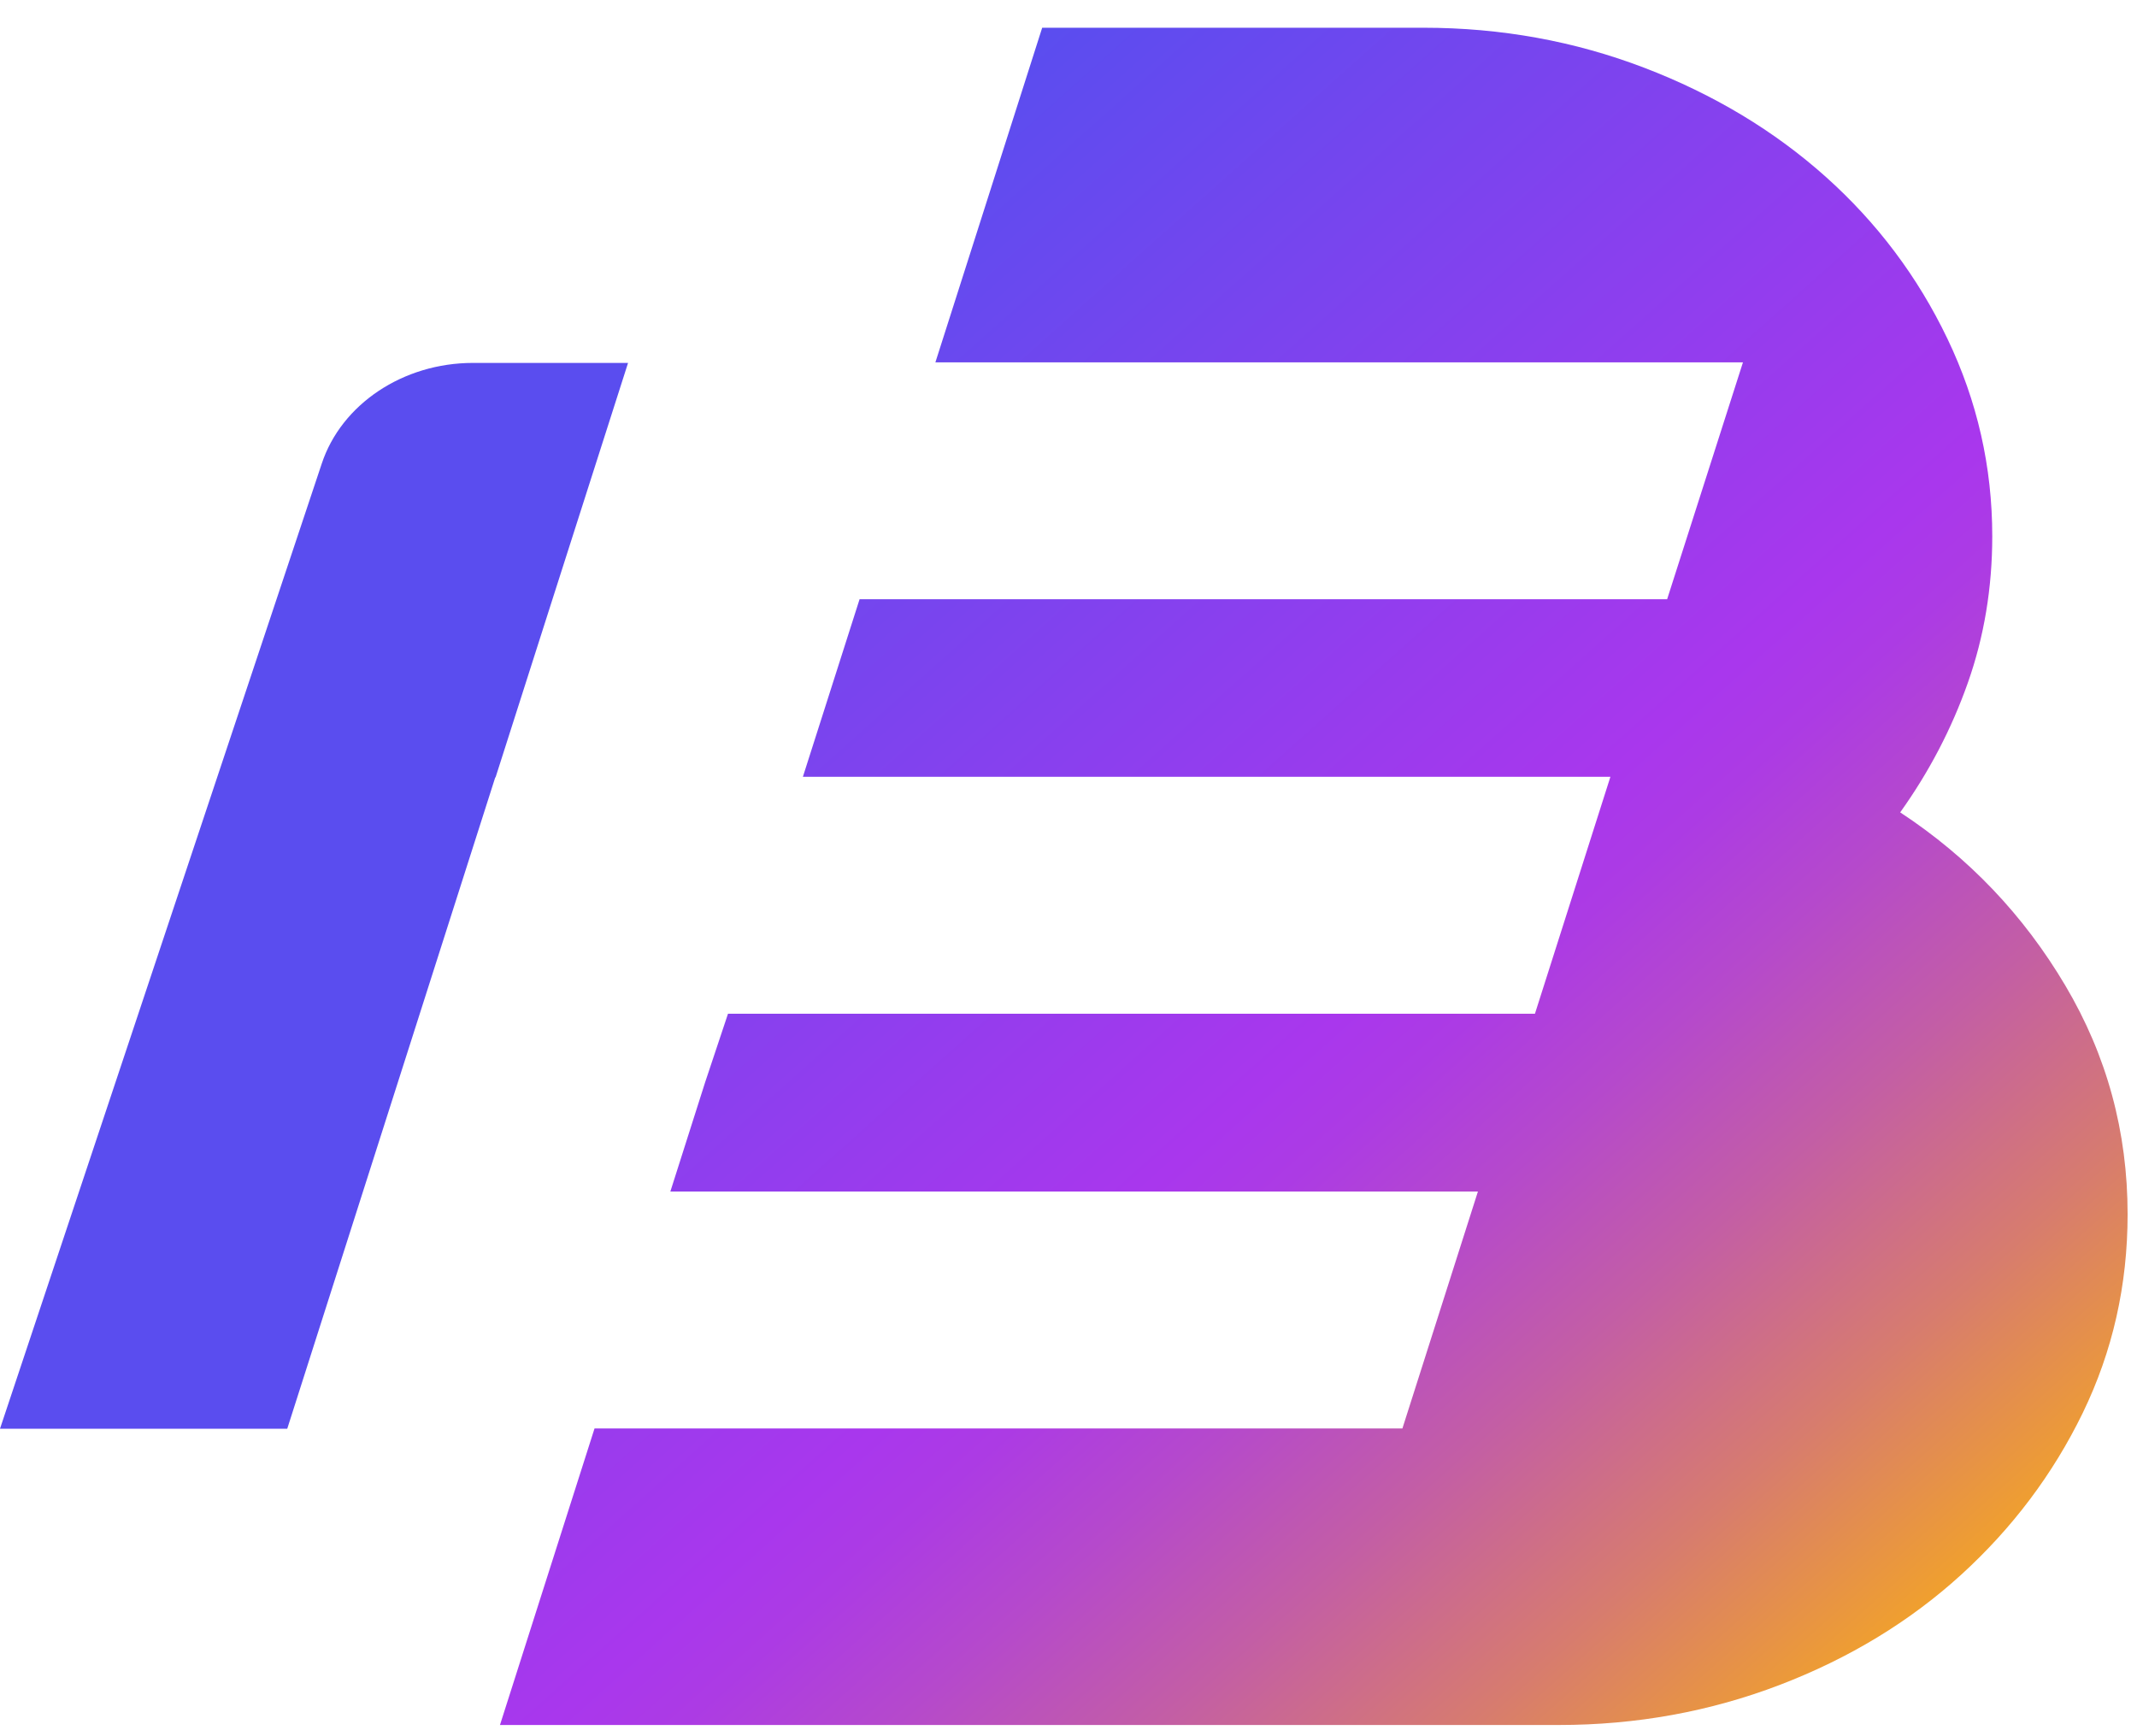
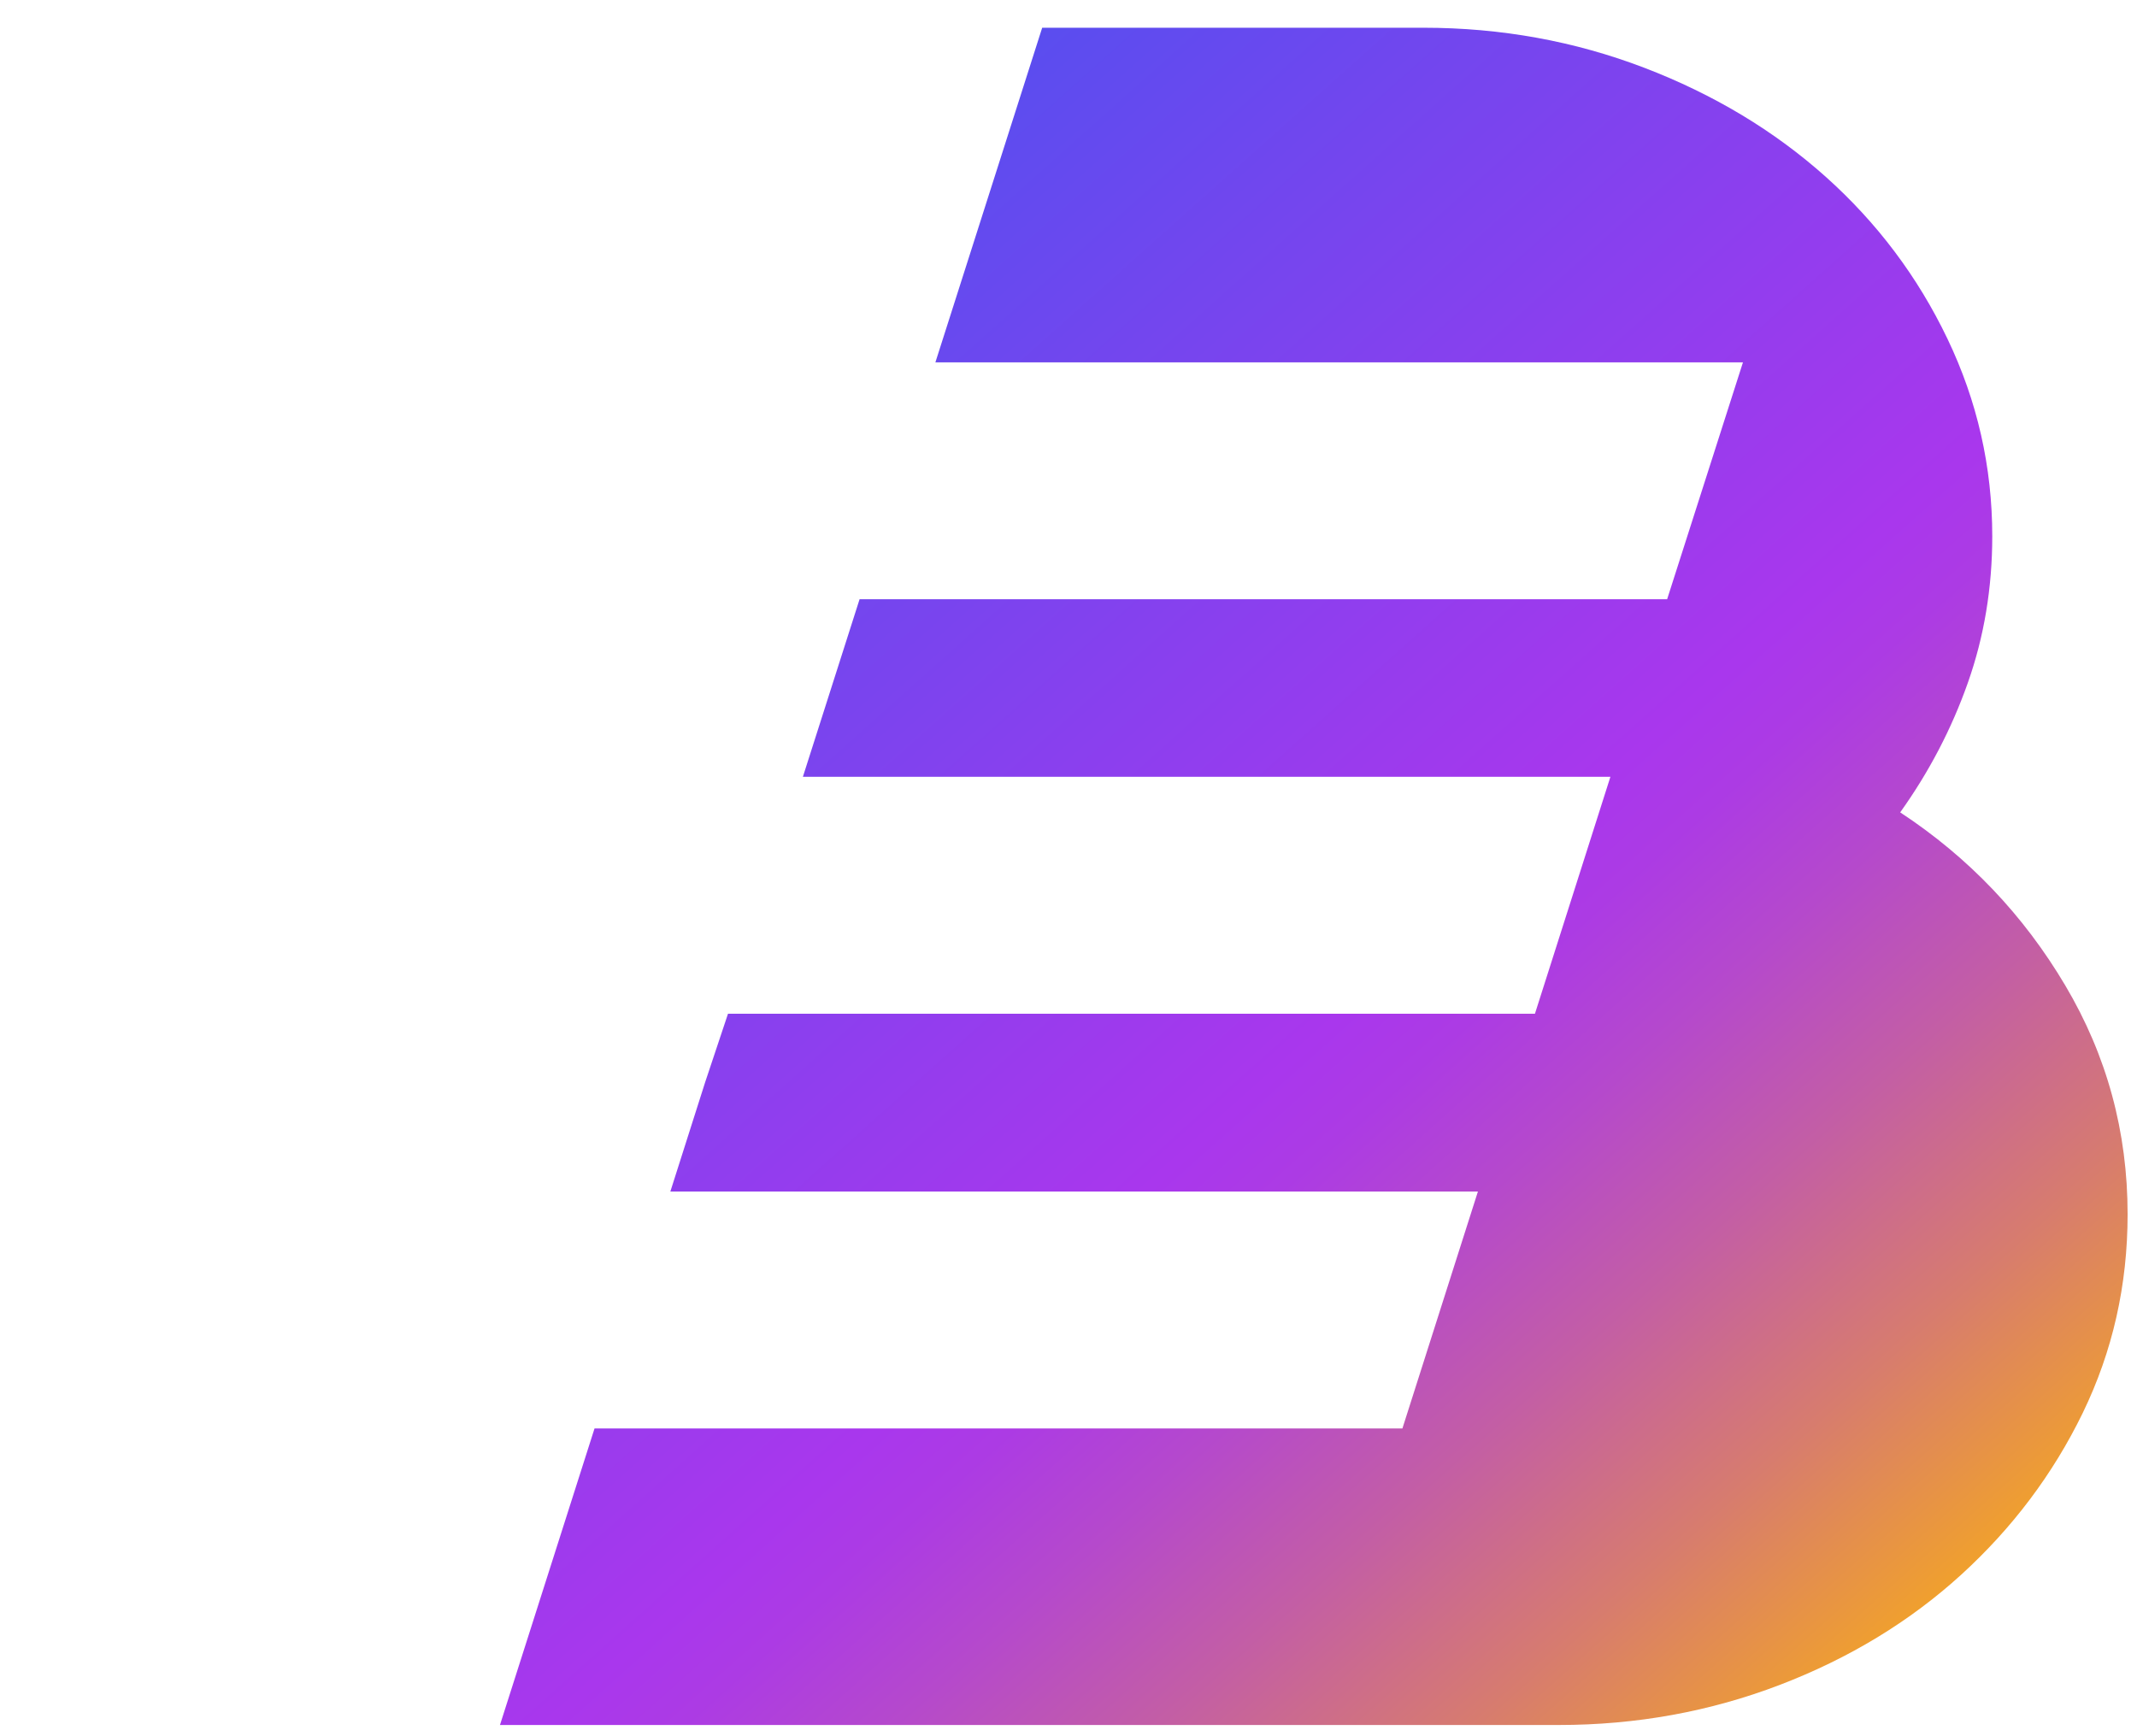
<svg xmlns="http://www.w3.org/2000/svg" width="48" height="39" viewBox="0 0 48 39" fill="none">
  <path d="M46.389 22.136C45.453 20.557 44.222 19.261 42.681 18.248C43.328 17.342 43.835 16.374 44.201 15.336C44.566 14.304 44.749 13.203 44.749 12.046C44.749 10.486 44.412 9.008 43.743 7.611C43.075 6.215 42.16 5.001 41.006 3.969C39.852 2.938 38.494 2.12 36.932 1.522C35.37 0.925 33.717 0.623 31.972 0.623H23.409L21.01 8.14H39.149L37.446 13.461H19.307L18.034 17.449H36.172L34.477 22.771H16.352L15.838 24.312L15.057 26.765H33.196L31.5 32.087H13.354L11.23 38.748H35.011C36.757 38.748 38.41 38.446 39.972 37.849C41.534 37.251 42.892 36.427 44.046 35.377C45.2 34.326 46.114 33.112 46.783 31.735C47.451 30.357 47.789 28.873 47.789 27.275C47.789 25.425 47.325 23.715 46.389 22.136Z" fill="url(#paint0_linear_28_3)" />
-   <path d="M11.131 17.462L12.405 13.474L14.107 8.152H10.624C9.055 8.152 7.669 9.077 7.226 10.417L0 32.093H6.452L11.124 17.462H11.131Z" fill="#5A4DEF" />
  <defs>
    <linearGradient id="paint0_linear_28_3" x1="13.165" y1="9.781" x2="39.599" y2="39.358" gradientUnits="userSpaceOnUse">
      <stop stop-color="#5A4DEF" />
      <stop offset="0.53" stop-color="#A937ED" />
      <stop offset="0.58" stop-color="#AC3BE4" />
      <stop offset="0.66" stop-color="#B549CC" />
      <stop offset="0.76" stop-color="#C35EA5" />
      <stop offset="0.88" stop-color="#D77C6E" />
      <stop offset="1" stop-color="#F0A02E" />
    </linearGradient>
  </defs>
</svg>